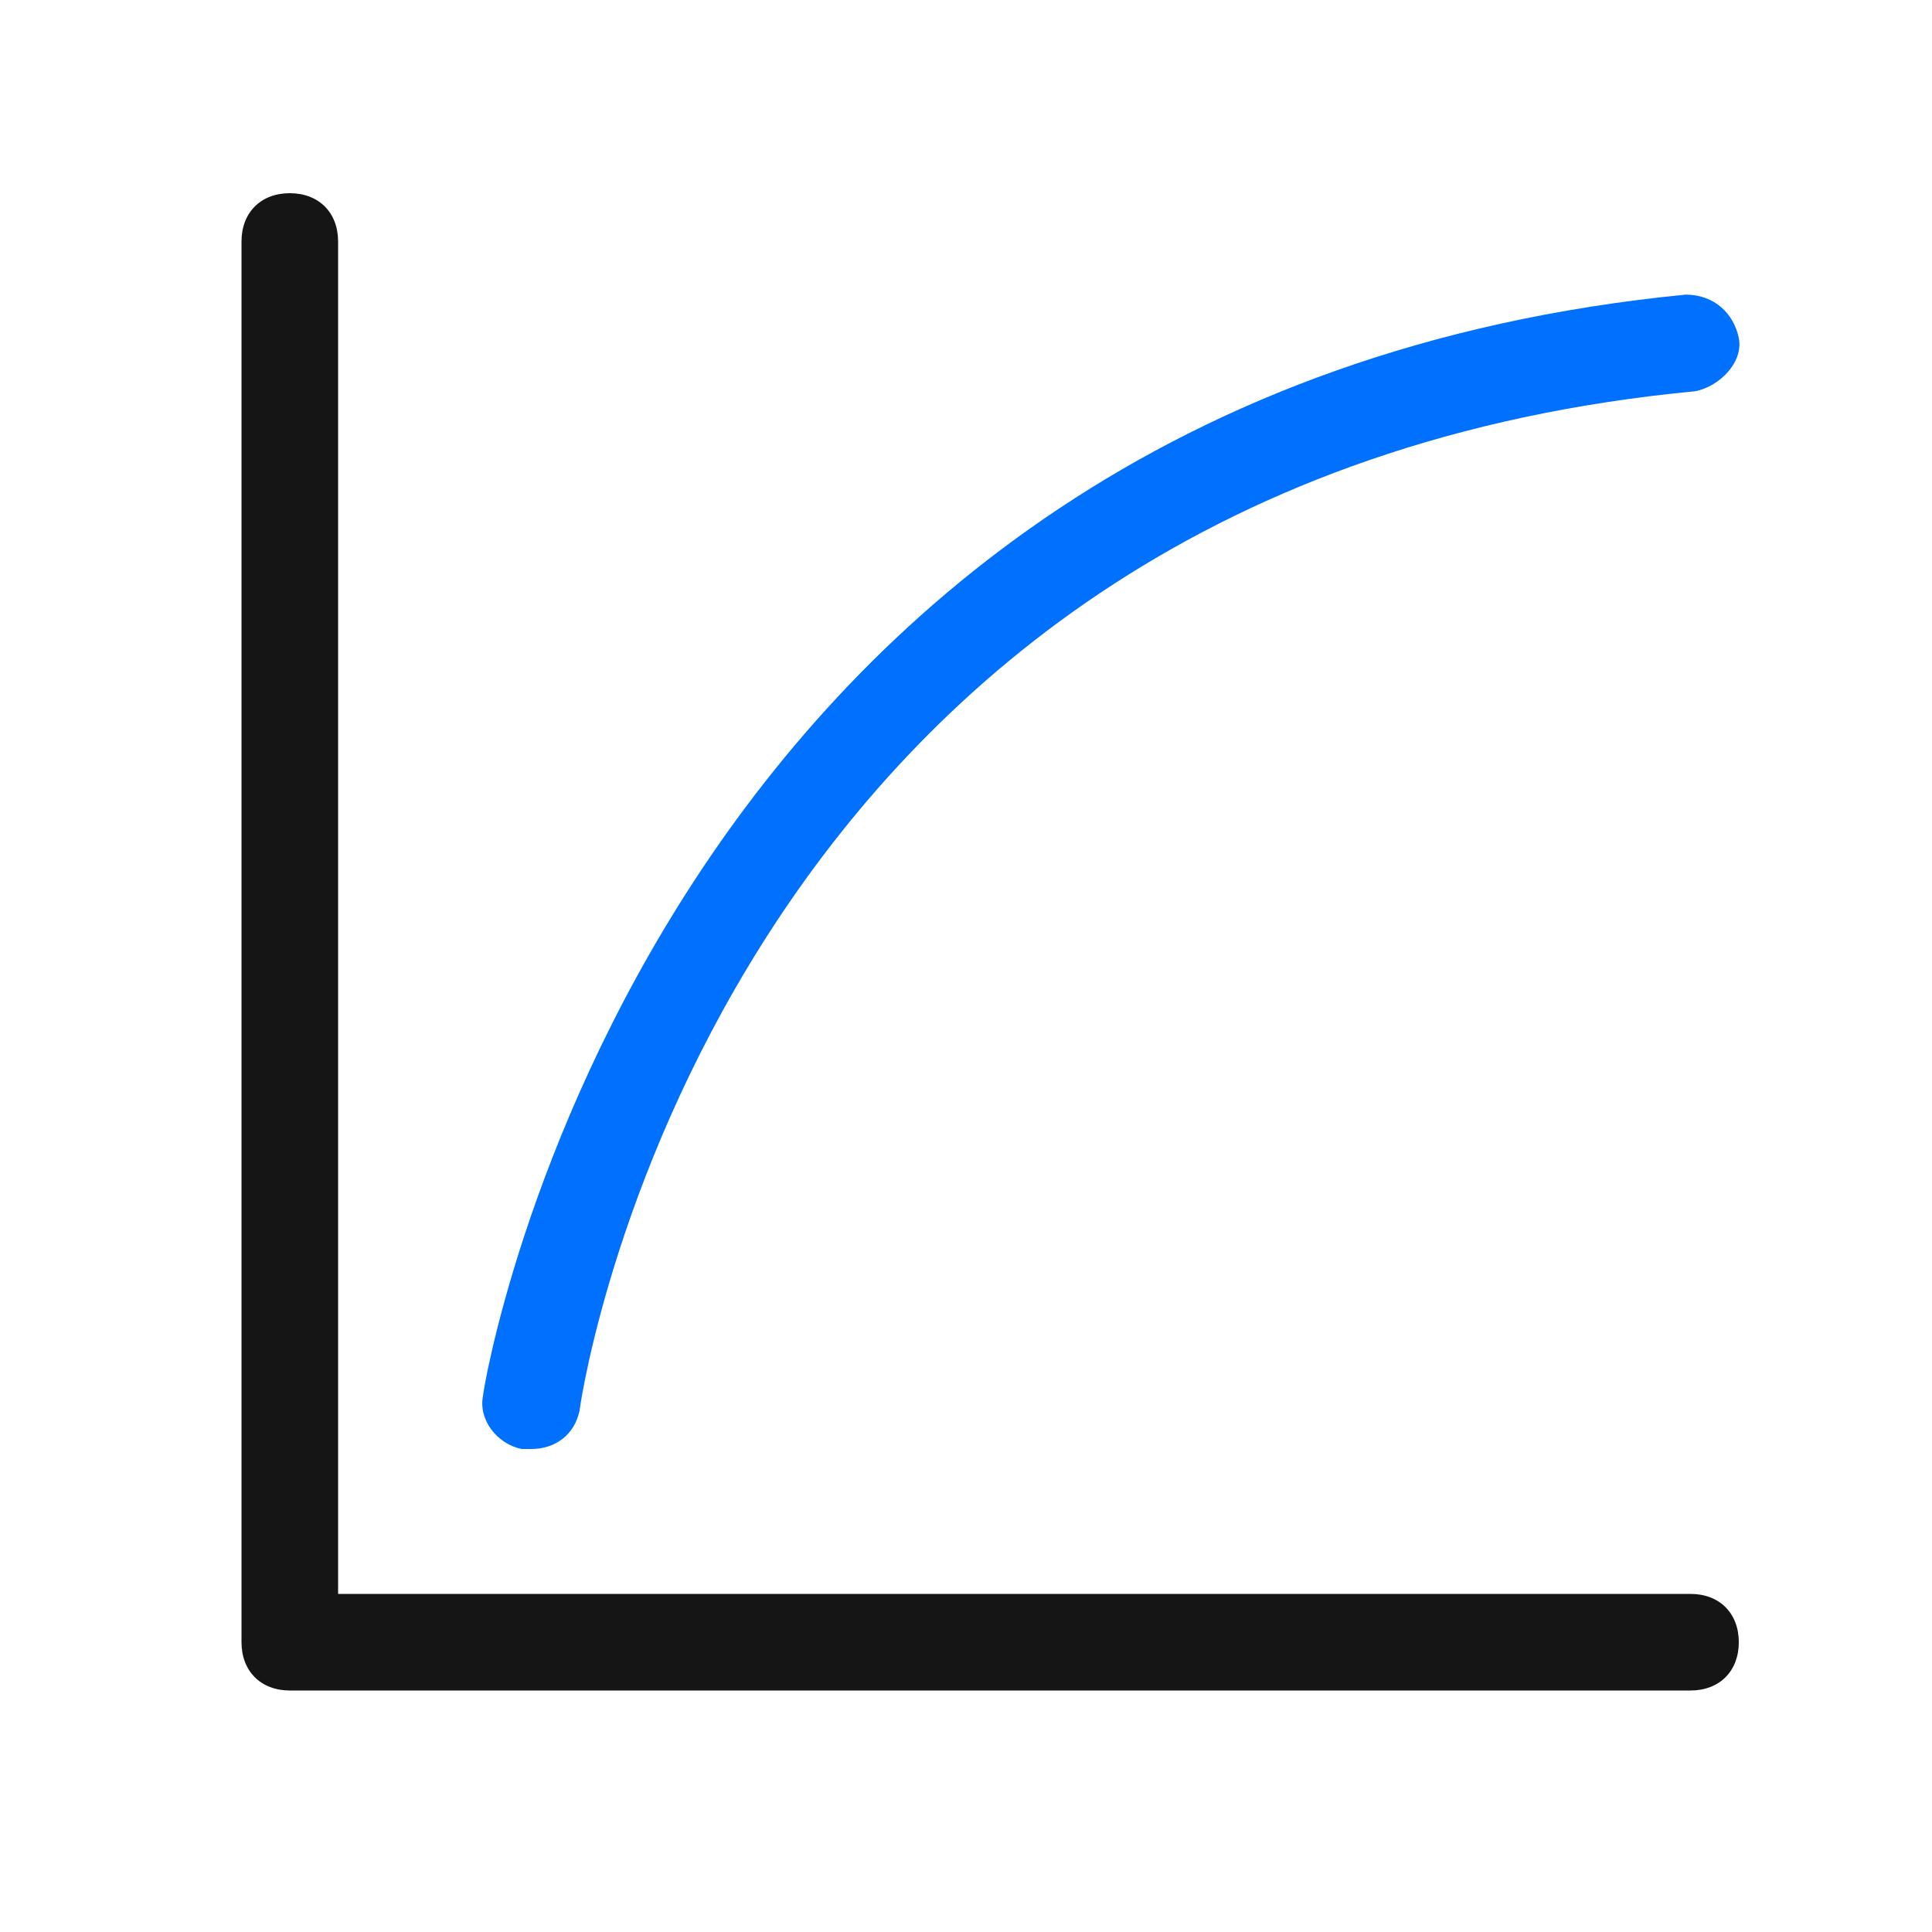
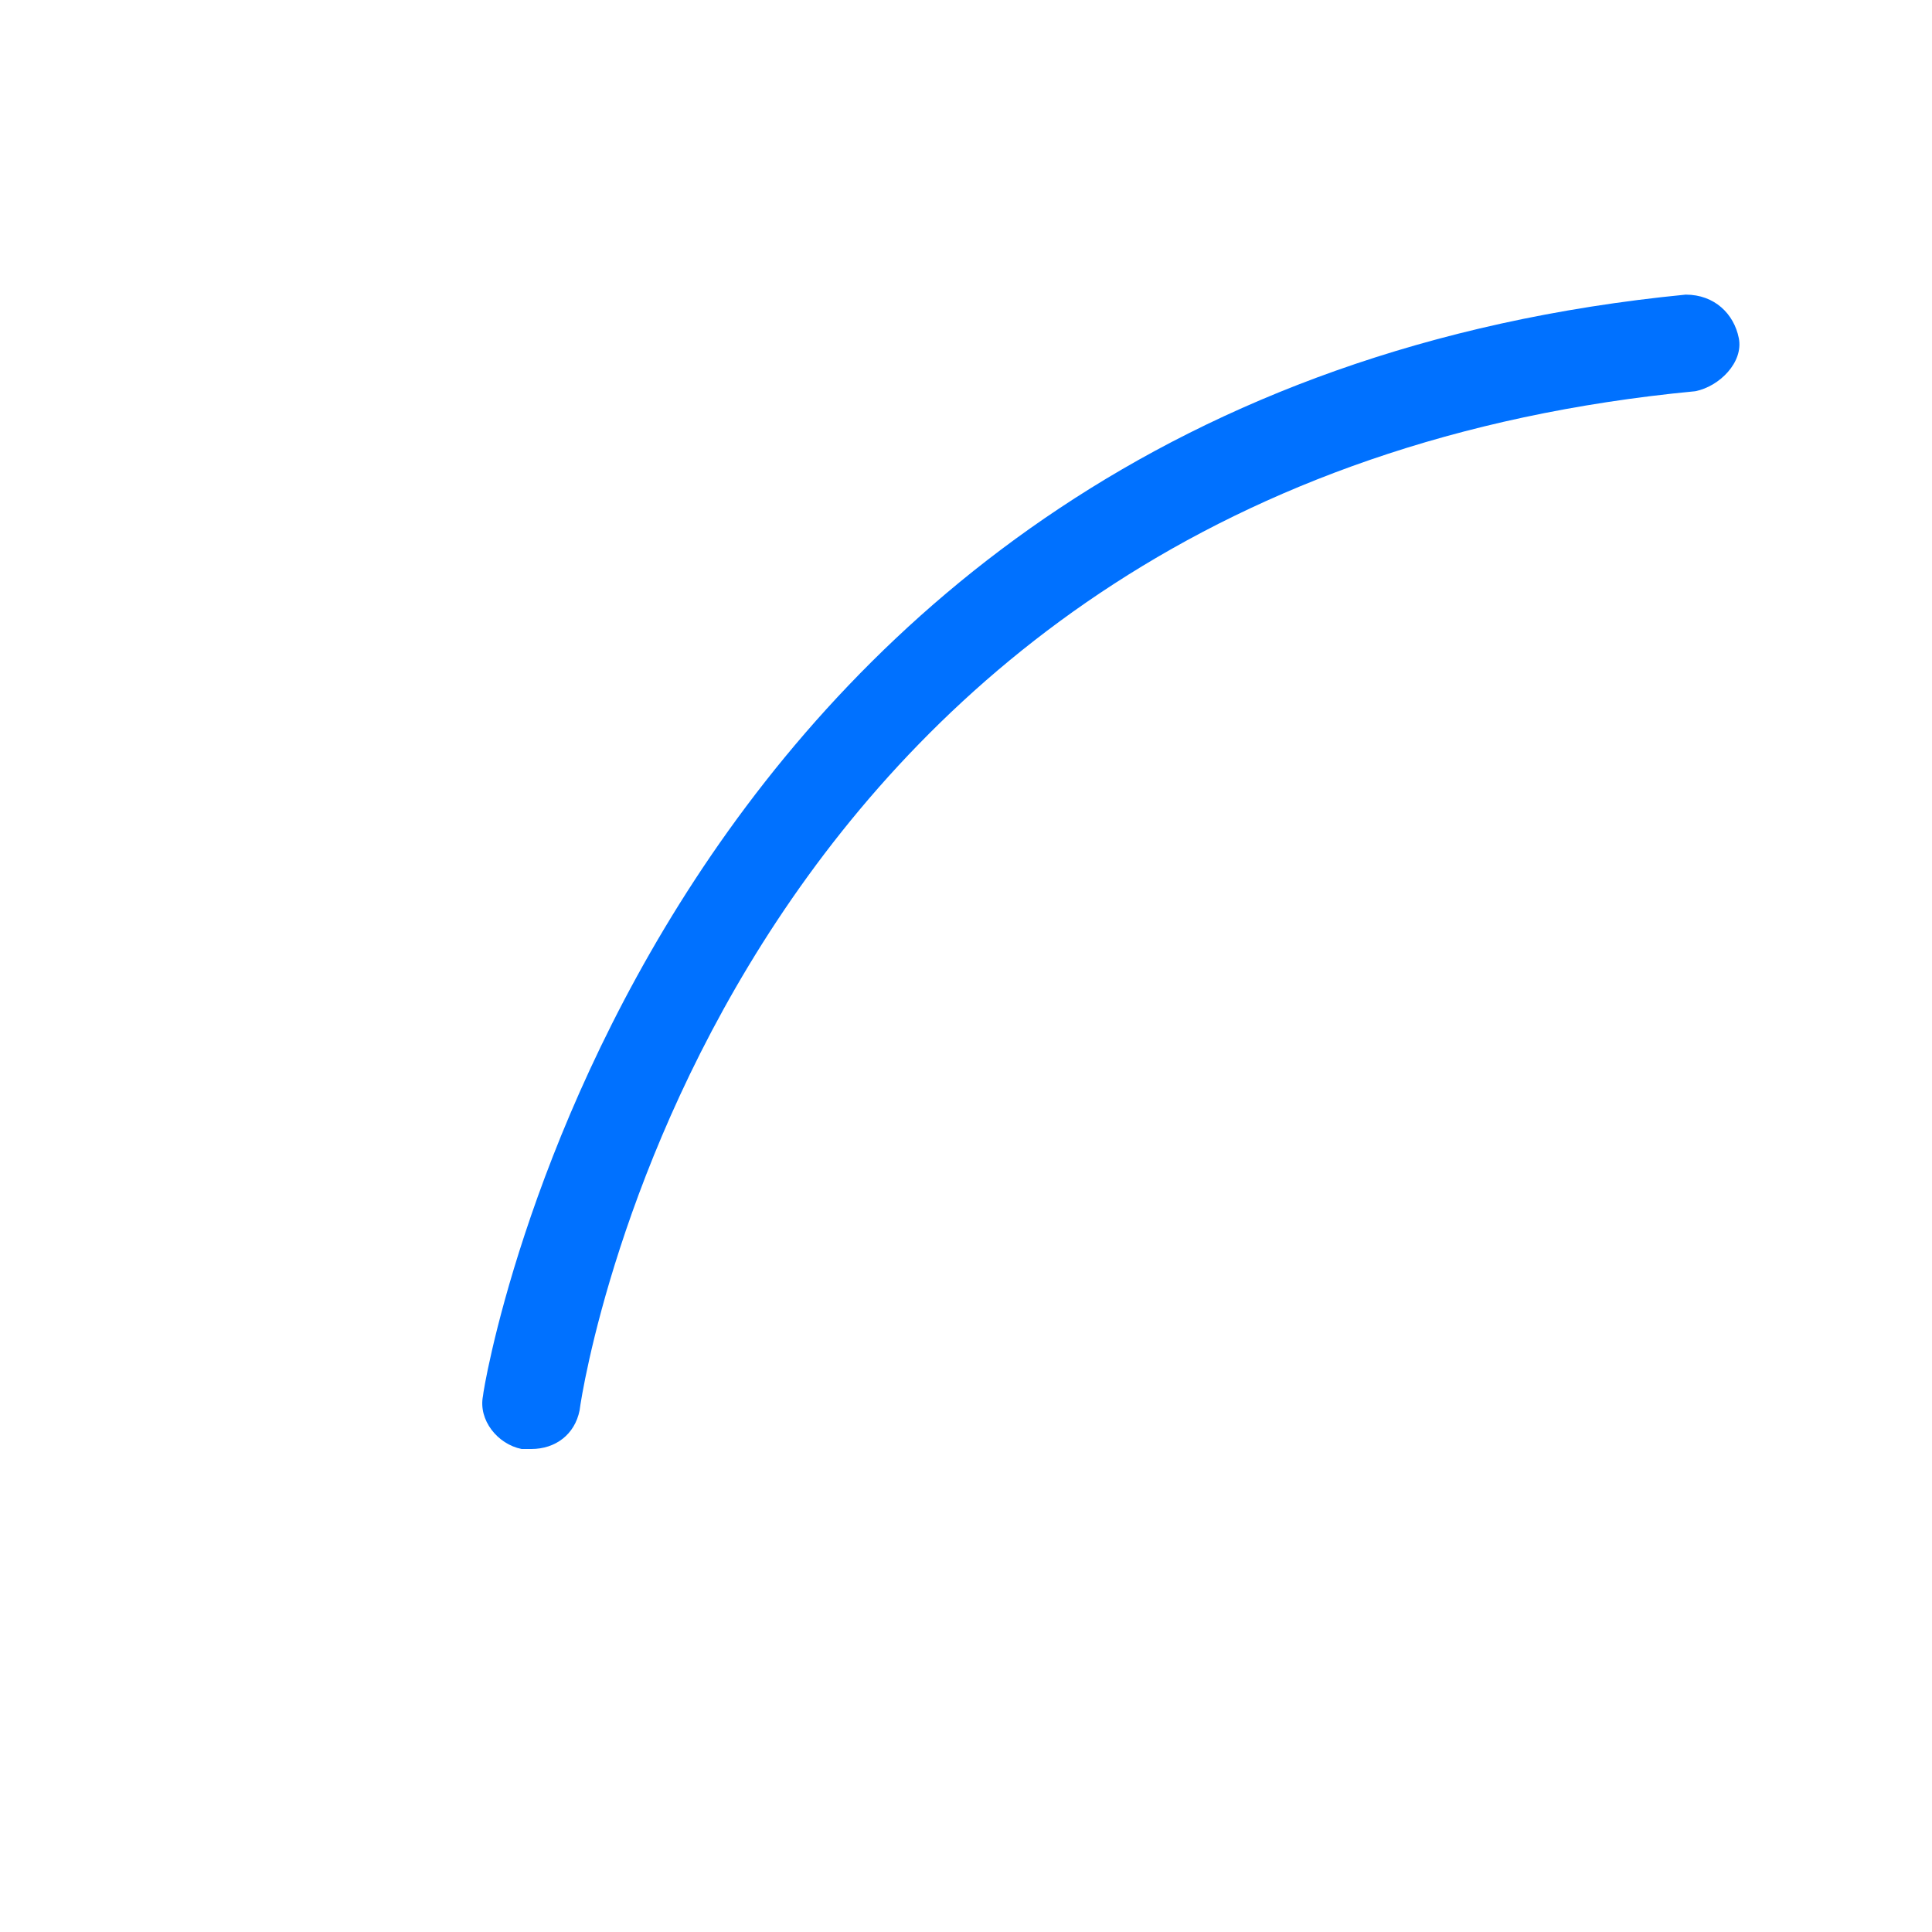
<svg xmlns="http://www.w3.org/2000/svg" enable-background="new 0 0 40 40" height="40" viewBox="0 0 40 40" width="40">
-   <path d="m35 35h-29c-.6 0-1-.4-1-1v-29c0-.6.4-1 1-1s1 .4 1 1v28h28c.6 0 1 .4 1 1s-.4 1-1 1z" fill="#151515" />
  <path d="m11 30s-.1 0-.2 0c-.5-.1-.9-.6-.8-1.1 0-.2 3.4-20.7 24.9-22.8.6 0 1 .4 1.1.9s-.4 1-.9 1.1c-20 1.9-23 20.3-23.1 21.1-.1.5-.5.8-1 .8z" fill="#0071ff" />
</svg>